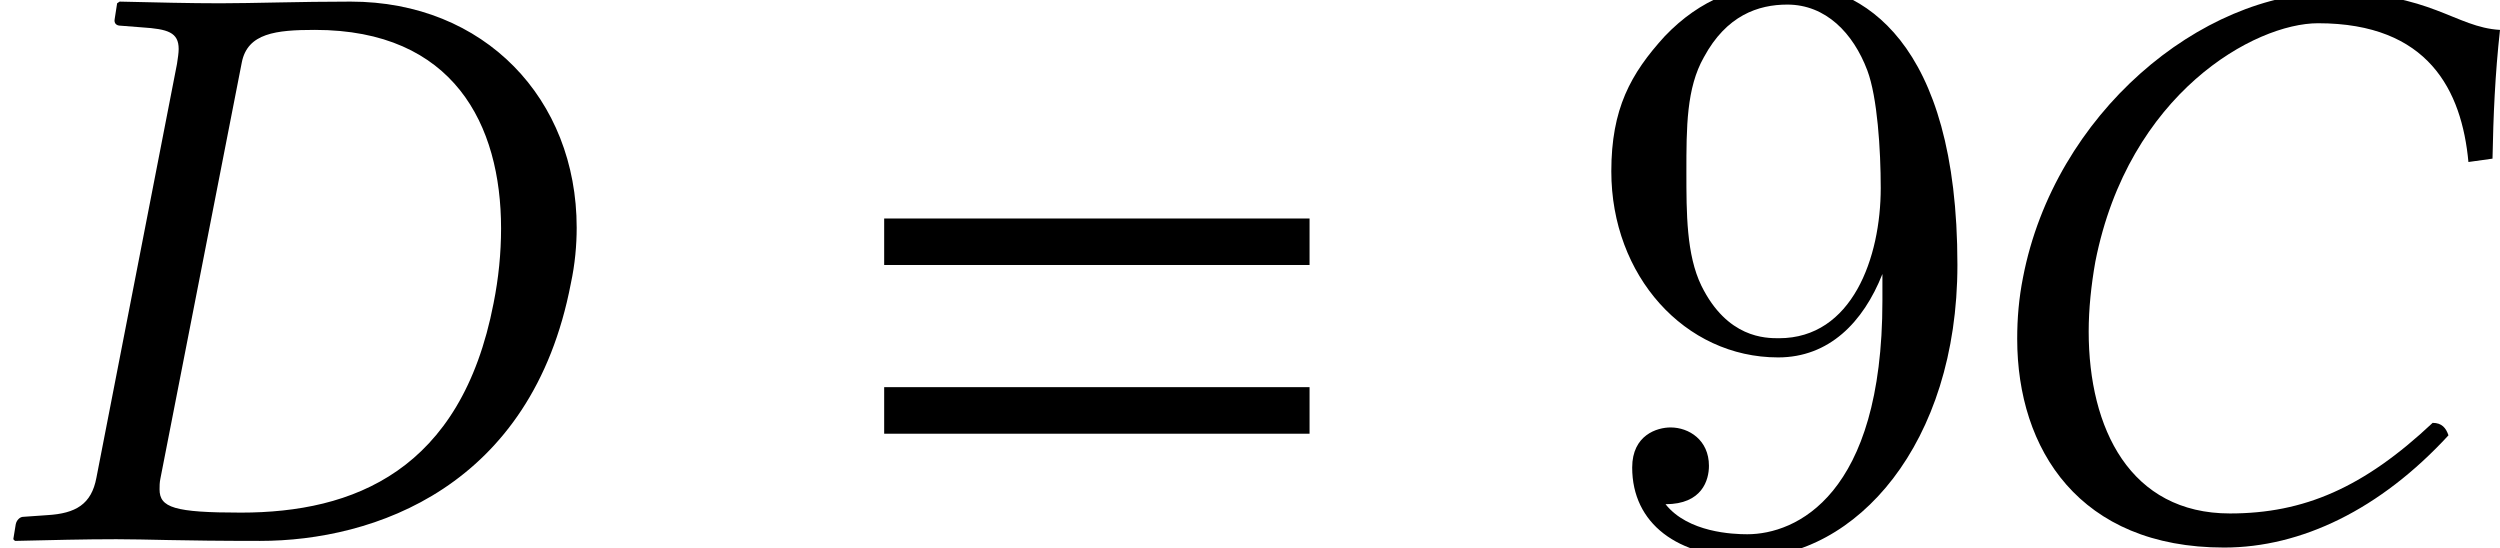
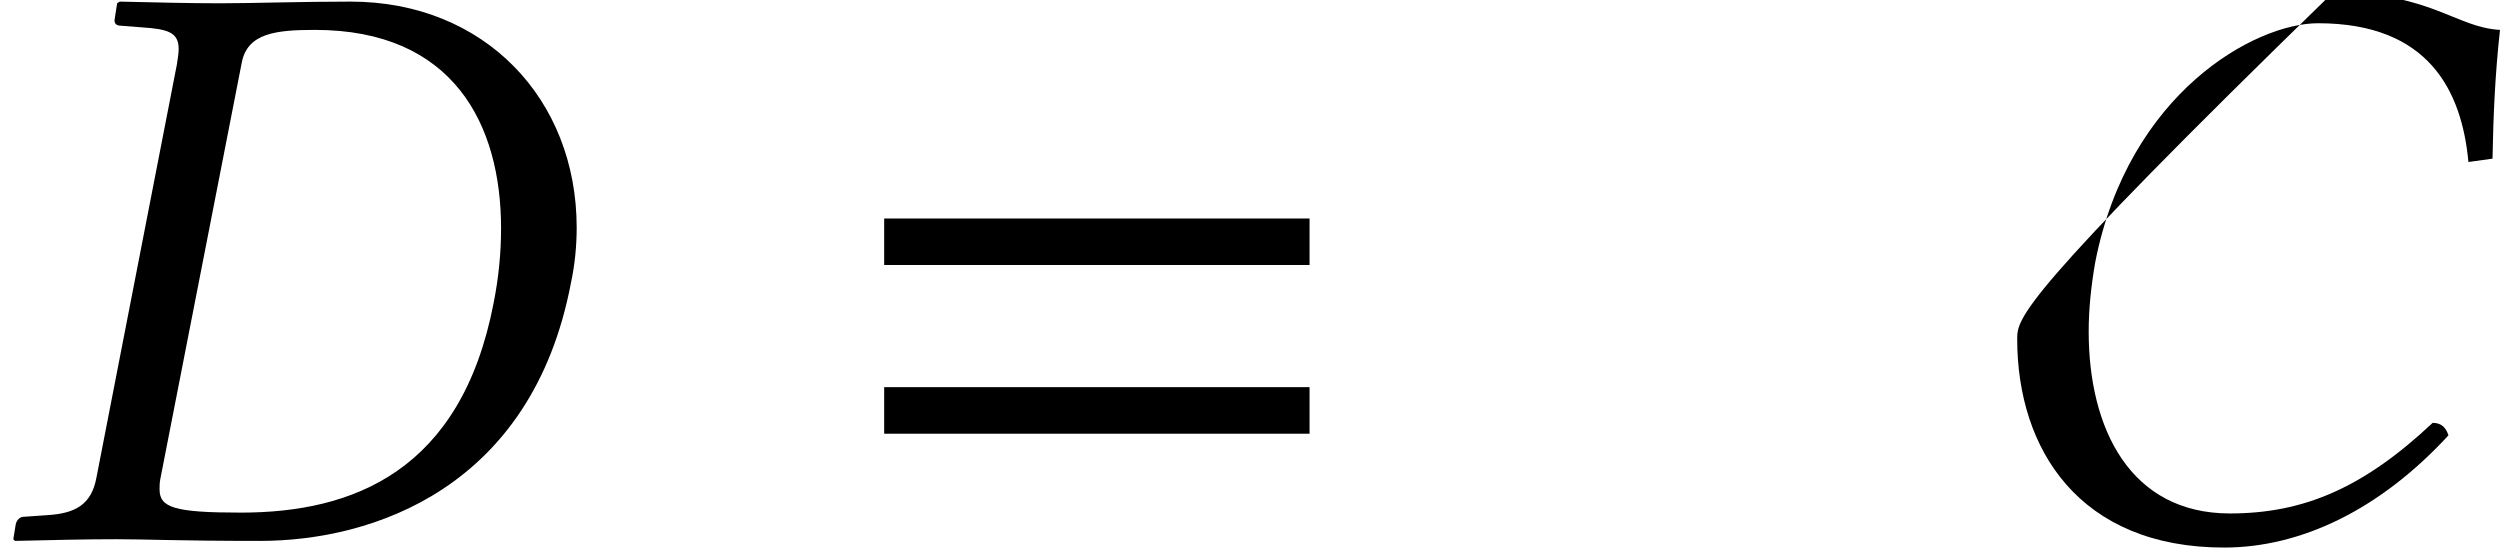
<svg xmlns="http://www.w3.org/2000/svg" xmlns:xlink="http://www.w3.org/1999/xlink" version="1.1" width="32.7pt" height="7.173pt" viewBox="70.626 61.689 32.7 7.173">
  <defs>
-     <path id="g8-57" d="M4.004-3.469V-3.12C4.004-.567 2.869-.065 2.236-.065C2.051-.065 1.462-.087 1.167-.458C1.647-.458 1.735-.775 1.735-.96C1.735-1.298 1.473-1.462 1.233-1.462C1.058-1.462 .731-1.364 .731-.938C.731-.207 1.32 .24 2.247 .24C3.655 .24 4.985-1.244 4.985-3.589C4.985-6.524 3.731-7.265 2.76-7.265C2.16-7.265 1.625-7.069 1.156-6.578C.709-6.087 .458-5.629 .458-4.811C.458-3.447 1.418-2.378 2.64-2.378C3.305-2.378 3.753-2.836 4.004-3.469ZM2.651-2.629C2.476-2.629 1.975-2.629 1.636-3.316C1.44-3.72 1.44-4.265 1.44-4.8C1.44-5.389 1.44-5.902 1.669-6.305C1.964-6.851 2.378-6.993 2.76-6.993C3.262-6.993 3.622-6.622 3.807-6.131C3.938-5.782 3.982-5.095 3.982-4.593C3.982-3.687 3.611-2.629 2.651-2.629Z" />
-     <path id="g5-24" d="M3.673 .109C4.684 .109 5.717-.391 6.608-1.359C6.575-1.456 6.521-1.522 6.401-1.522C5.499-.674 4.717-.337 3.75-.337C2.445-.337 1.902-1.445 1.902-2.717C1.902-3.011 1.935-3.326 1.989-3.63C2.424-5.836 4.076-6.749 4.902-6.749C6.347-6.749 6.782-5.869 6.869-4.934L7.184-4.978C7.195-5.543 7.217-6.075 7.282-6.662C6.695-6.695 6.38-7.151 5.097-7.151C3.369-7.151 1.456-5.565 1.043-3.424C.989-3.152 .967-2.891 .967-2.619C.967-1.174 1.782 .109 3.673 .109Z" />
+     <path id="g5-24" d="M3.673 .109C4.684 .109 5.717-.391 6.608-1.359C6.575-1.456 6.521-1.522 6.401-1.522C5.499-.674 4.717-.337 3.75-.337C2.445-.337 1.902-1.445 1.902-2.717C1.902-3.011 1.935-3.326 1.989-3.63C2.424-5.836 4.076-6.749 4.902-6.749C6.347-6.749 6.782-5.869 6.869-4.934L7.184-4.978C7.195-5.543 7.217-6.075 7.282-6.662C6.695-6.695 6.38-7.151 5.097-7.151C.989-3.152 .967-2.891 .967-2.619C.967-1.174 1.782 .109 3.673 .109Z" />
    <path id="g5-25" d="M.206-.196L.174 0L.196 .022C.685 .011 1.098 0 1.522 0C1.924 0 2.326 .022 3.402 .022C4.88 .022 6.956-.674 7.467-3.347C7.521-3.597 7.543-3.847 7.543-4.076C7.543-5.76 6.336-7.032 4.586-7.032C3.923-7.032 3.304-7.01 2.88-7.01C2.478-7.01 2.054-7.021 1.565-7.032L1.532-7.01L1.5-6.804C1.489-6.749 1.522-6.717 1.576-6.717L1.858-6.695C2.195-6.673 2.337-6.63 2.337-6.412C2.337-6.358 2.326-6.293 2.315-6.217L1.261-.804C1.196-.456 .989-.337 .619-.315L.304-.293C.261-.293 .217-.25 .206-.196ZM2.098-.793L3.163-6.238C3.239-6.619 3.608-6.662 4.119-6.662C5.934-6.662 6.554-5.423 6.554-4.065C6.554-3.739 6.521-3.413 6.456-3.087C6.032-.891 4.619-.348 3.152-.348C2.282-.348 2.087-.413 2.087-.652C2.087-.696 2.087-.739 2.098-.793Z" />
    <path id="g3-61" d="M5.999-3.587V-4.195H.435V-3.587H5.999ZM5.999-1.38V-1.989H.435V-1.38H5.999Z" />
  </defs>
  <g id="page1">
    <use x="70.626" y="68.742" xlink:href="#g5-25" />
    <use x="81.756" y="68.742" xlink:href="#g3-61" />
    <use x="91.244" y="68.742" xlink:href="#g8-57" />
    <use x="96.044" y="68.742" xlink:href="#g5-24" />
  </g>
</svg>